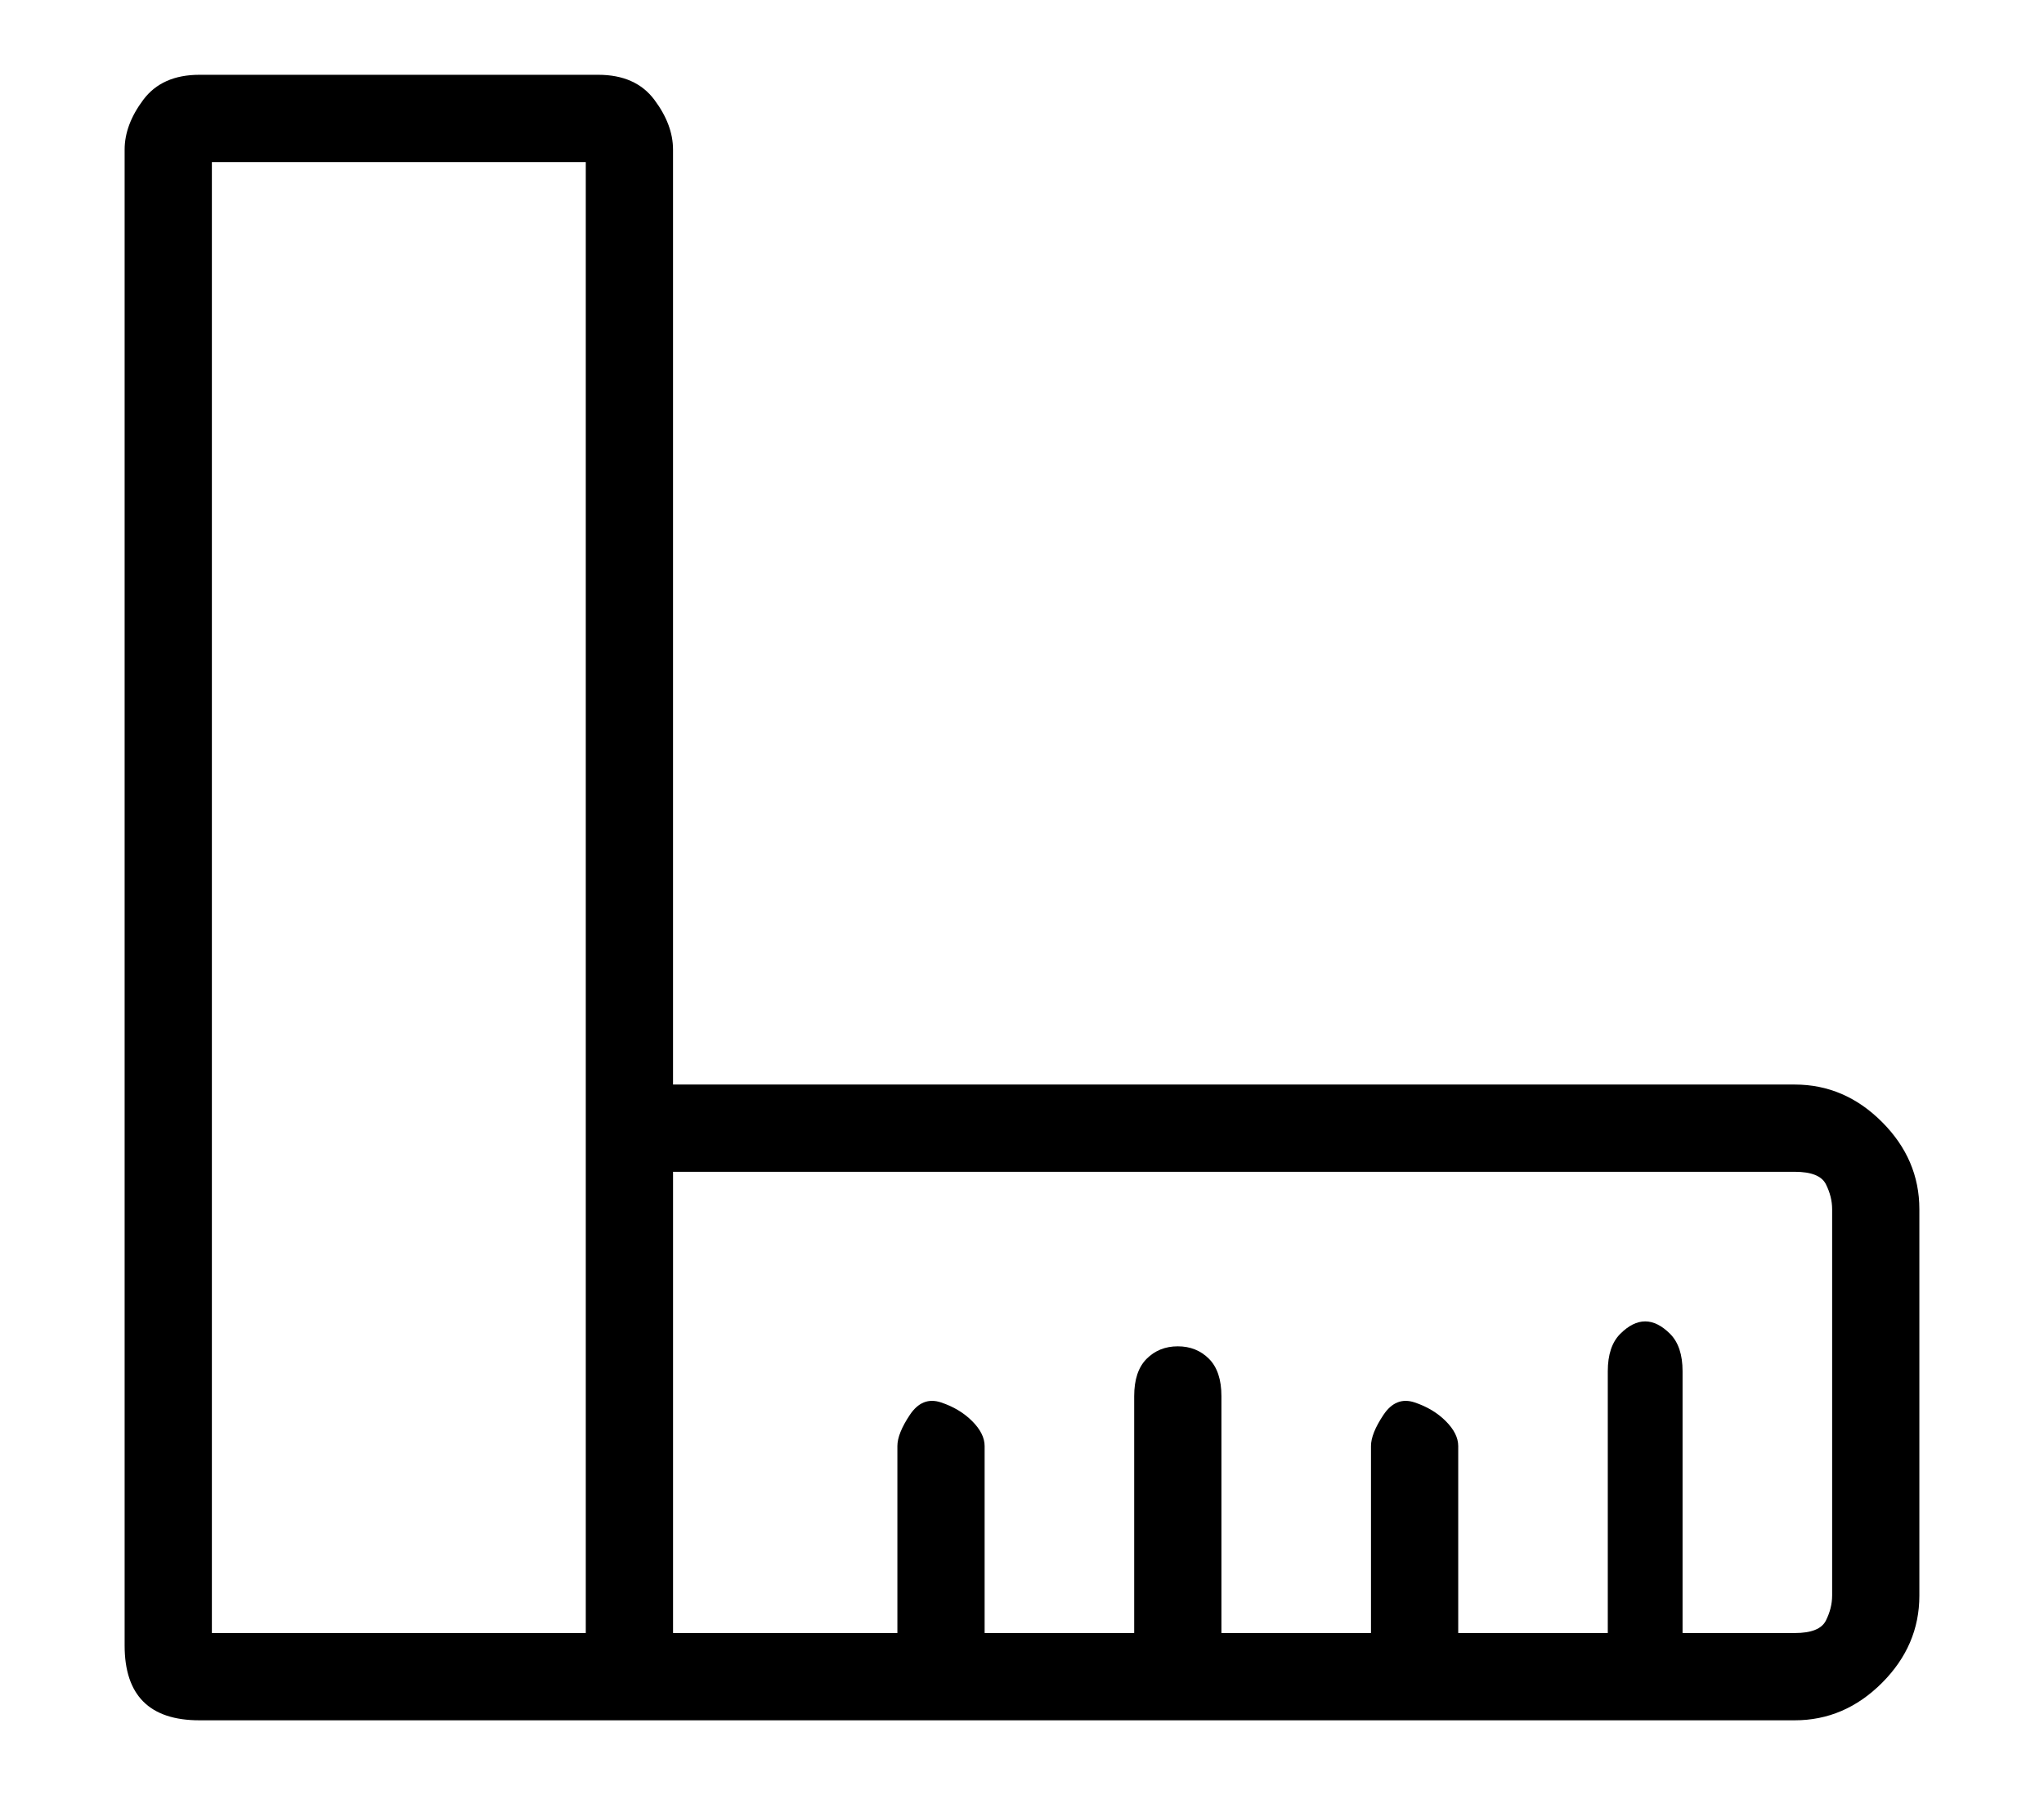
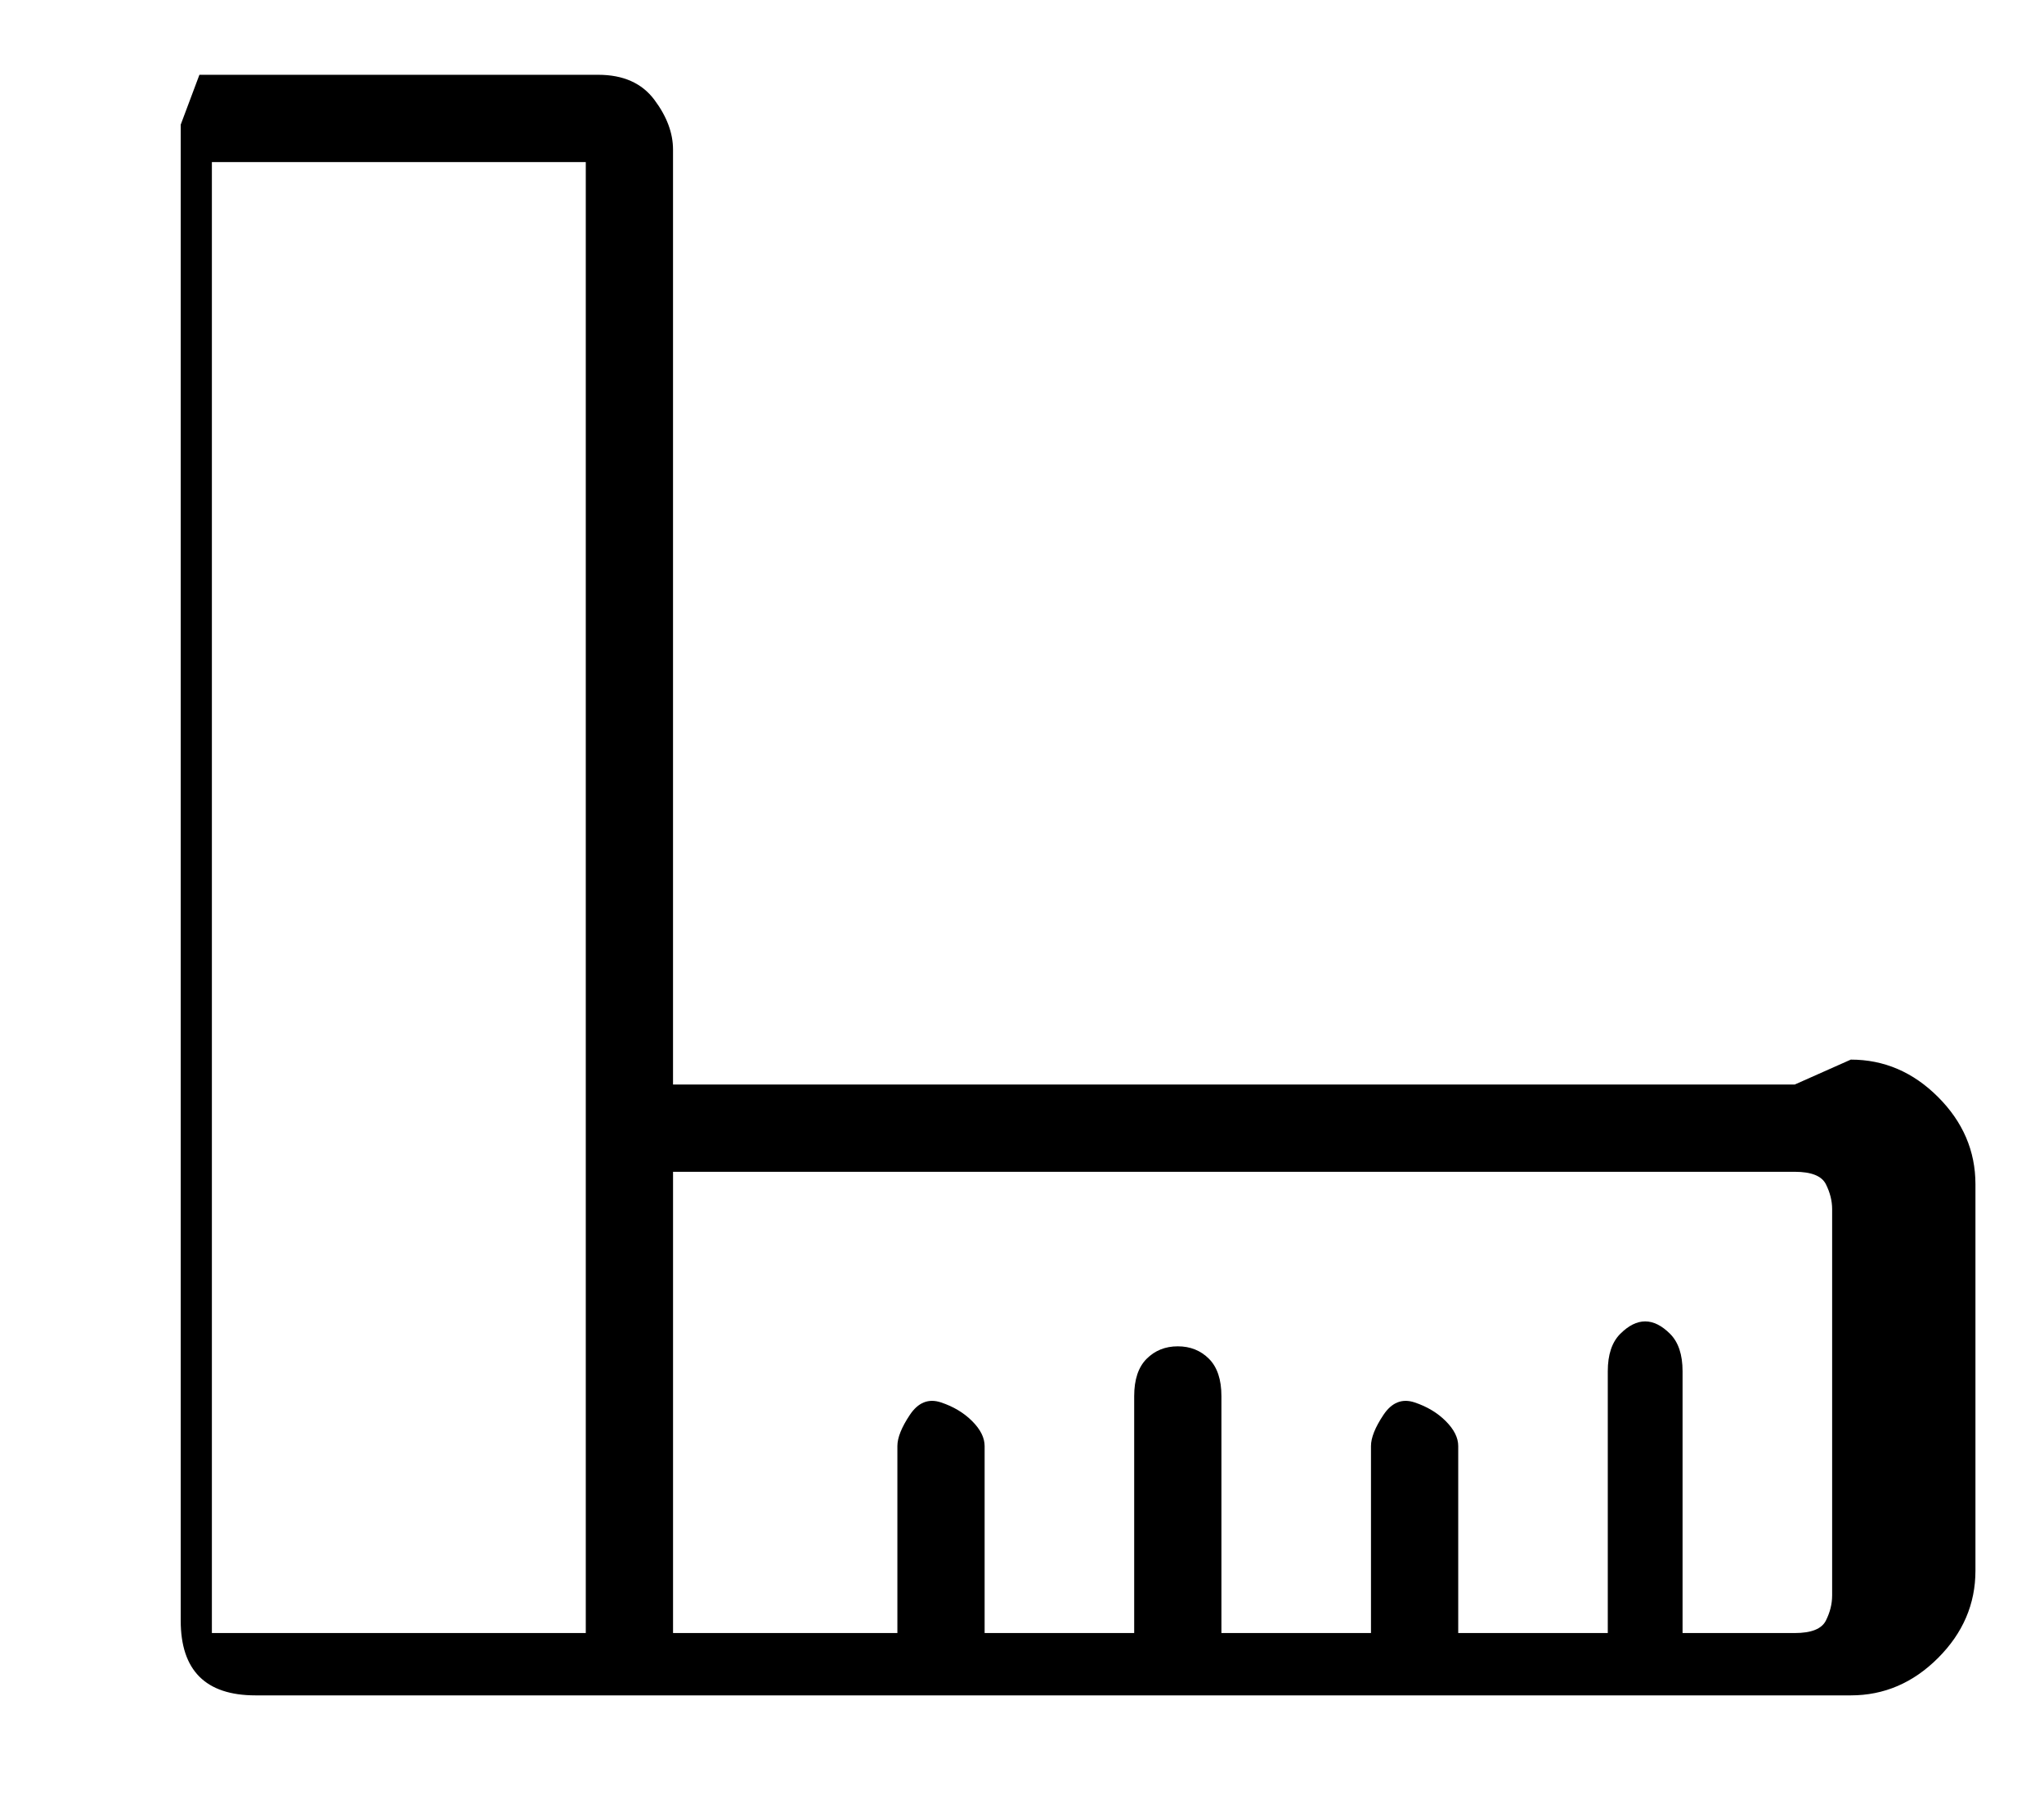
<svg xmlns="http://www.w3.org/2000/svg" version="1.1" viewBox="-10 0 164 144">
-   <path fill="currentColor" d="M134 87h-90v-75q0 -2 -1.5 -4t-4.5 -2h-32q-3 0 -4.5 2t-1.5 4v120q0 3 1.5 4.5t4.5 1.5h128q4 0 7 -3t3 -7v-31q0 -4 -3 -7t-7 -3zM28 131h-21v-118h30v118h-9zM137 128q0 1 -0.5 2t-2.5 1h-9v-21q0 -2 -1 -3t-2 -1t-2 1t-1 3v21h-12v-15q0 -1 -1 -2t-2.5 -1.5t-2.5 1 t-1 2.5v15h-12v-19q0 -2 -1 -3t-2.5 -1t-2.5 1t-1 3v19h-12v-15q0 -1 -1 -2t-2.5 -1.5t-2.5 1t-1 2.5v15h-18v-37h90q2 0 2.5 1t0.5 2v31z" />
+   <path fill="currentColor" d="M134 87h-90v-75q0 -2 -1.5 -4t-4.5 -2h-32t-1.5 4v120q0 3 1.5 4.5t4.5 1.5h128q4 0 7 -3t3 -7v-31q0 -4 -3 -7t-7 -3zM28 131h-21v-118h30v118h-9zM137 128q0 1 -0.5 2t-2.5 1h-9v-21q0 -2 -1 -3t-2 -1t-2 1t-1 3v21h-12v-15q0 -1 -1 -2t-2.5 -1.5t-2.5 1 t-1 2.5v15h-12v-19q0 -2 -1 -3t-2.5 -1t-2.5 1t-1 3v19h-12v-15q0 -1 -1 -2t-2.5 -1.5t-2.5 1t-1 2.5v15h-18v-37h90q2 0 2.5 1t0.5 2v31z" />
</svg>